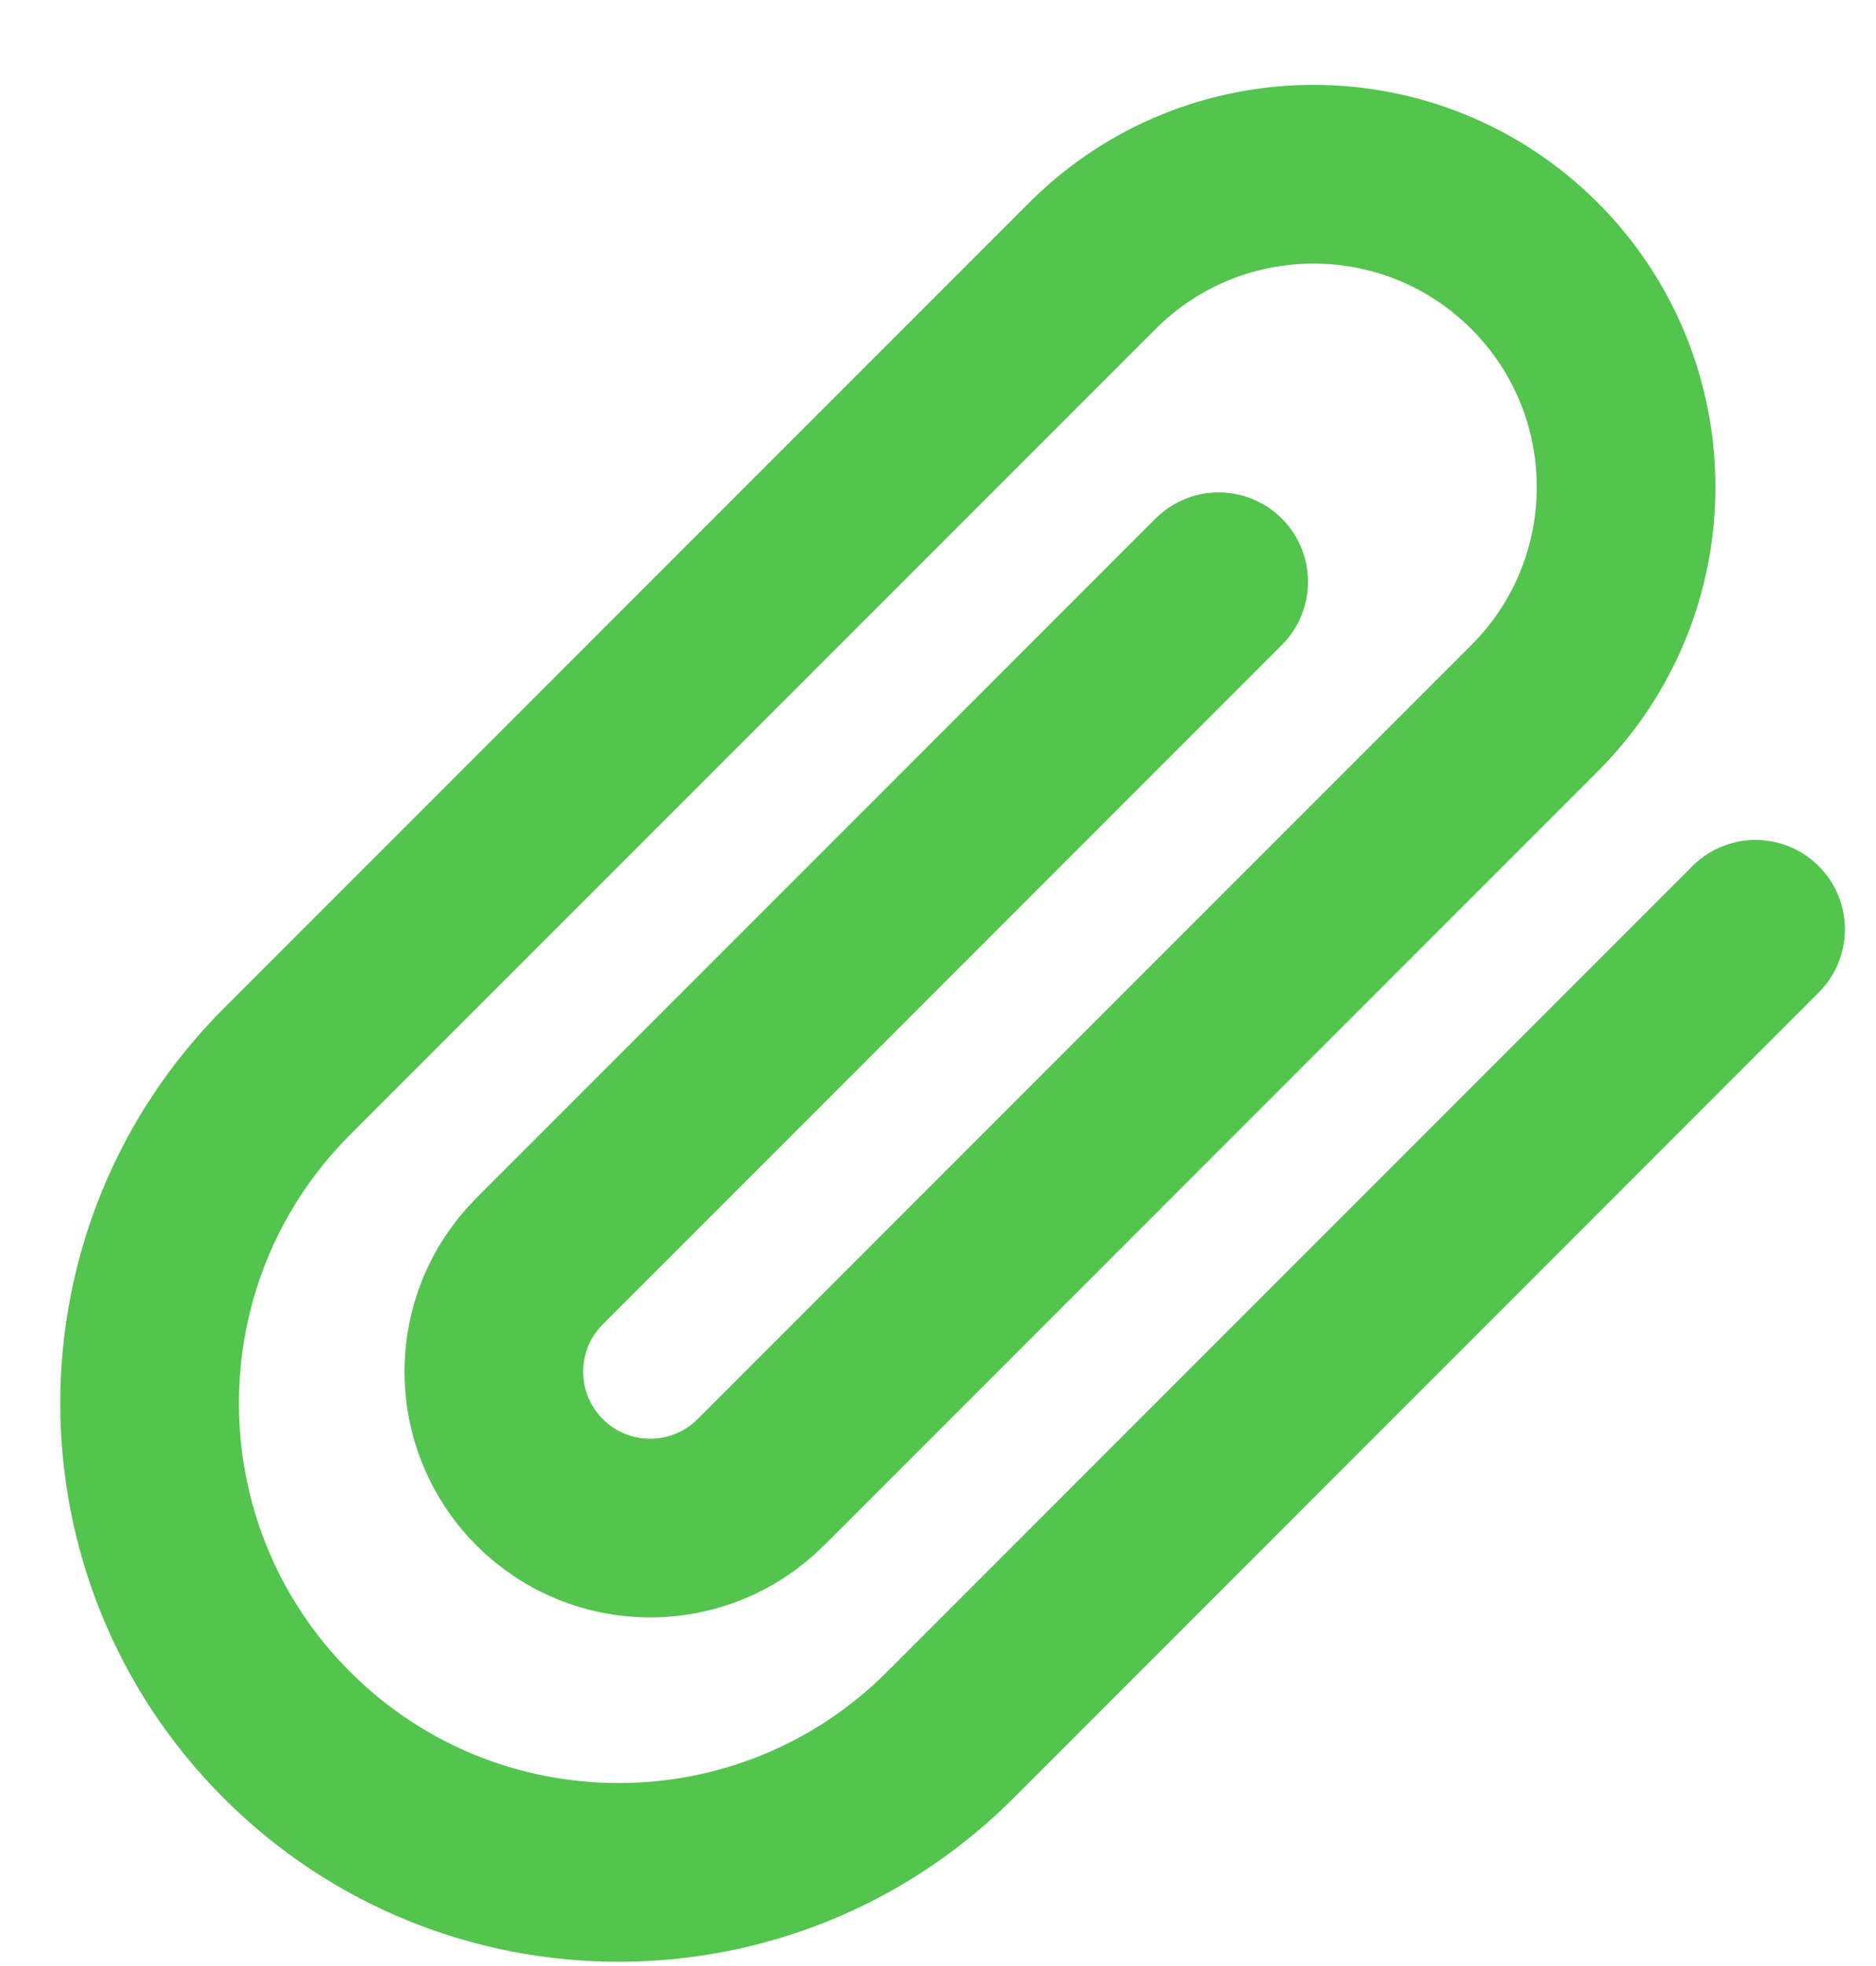
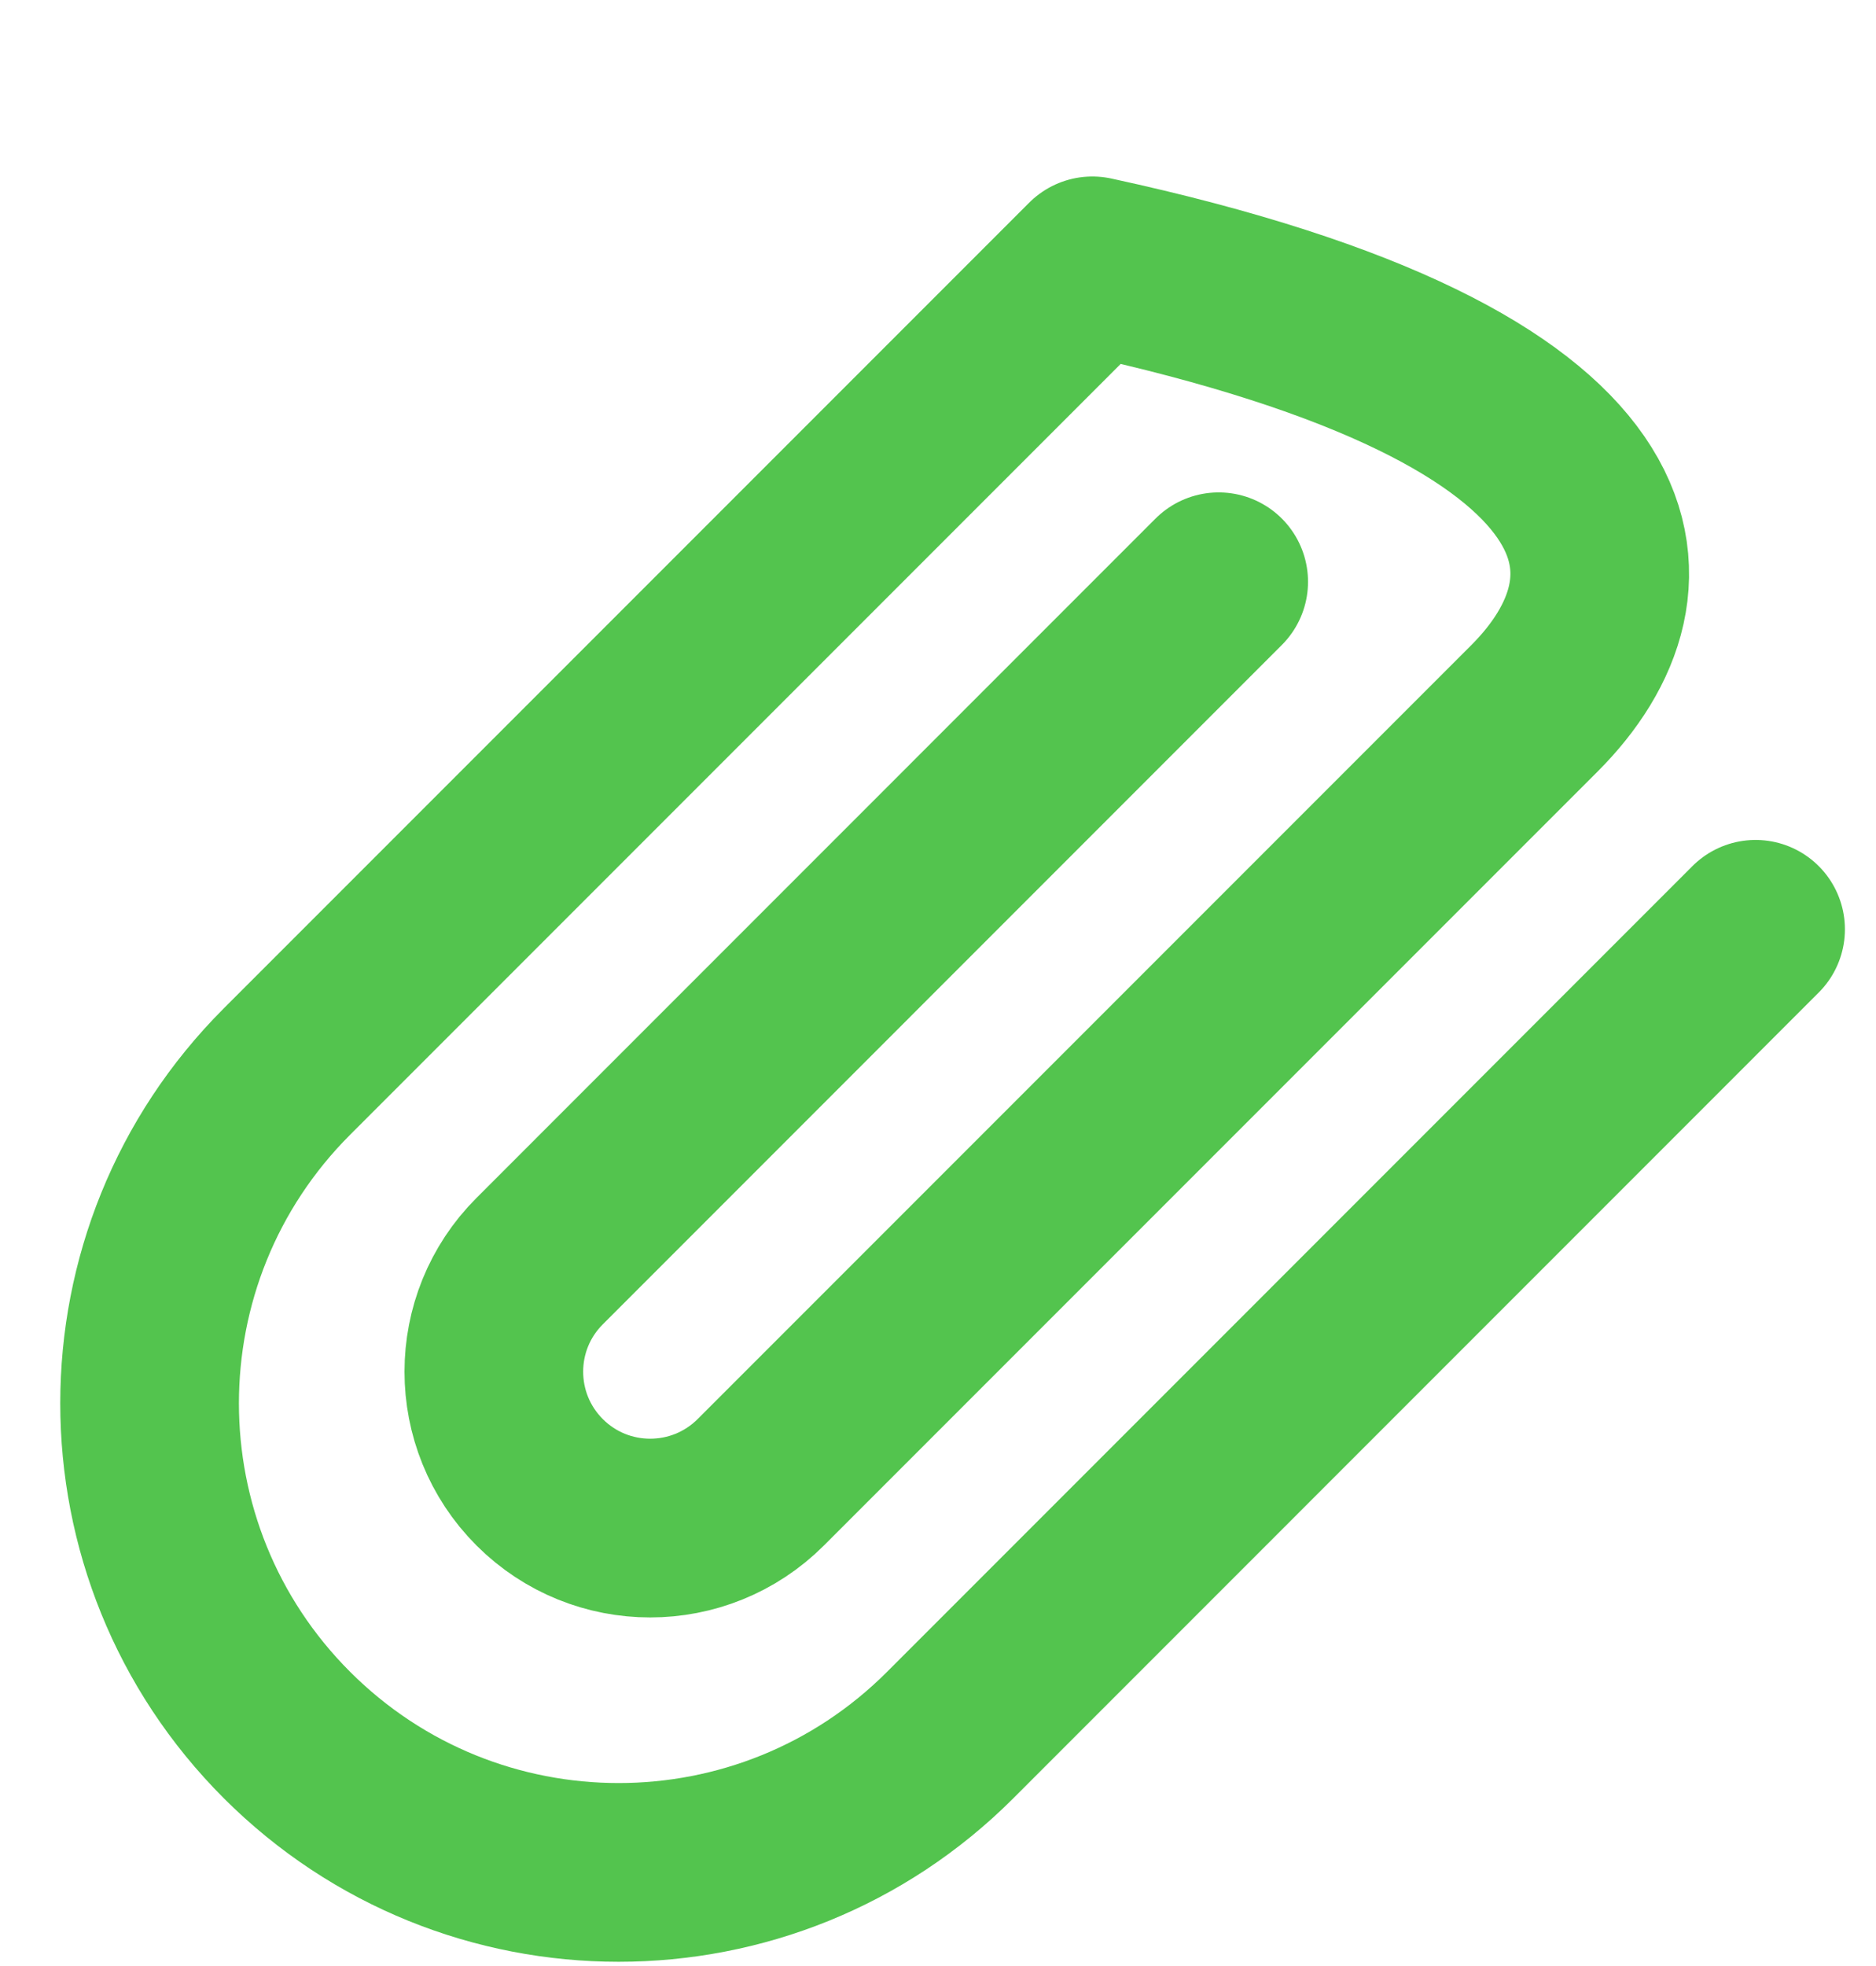
<svg xmlns="http://www.w3.org/2000/svg" width="21" height="22" viewBox="0 0 21 22" fill="none">
-   <path d="M19.652 10.399L10.637 19.415C8.587 21.465 5.263 21.465 3.212 19.415C1.162 17.365 1.162 14.041 3.212 11.991L12.228 2.975C13.595 1.608 15.811 1.608 17.178 2.975C18.544 4.342 18.544 6.558 17.178 7.925L8.516 16.587C7.832 17.27 6.724 17.27 6.041 16.587C5.357 15.903 5.357 14.795 6.041 14.112L13.642 6.51" stroke="#53C44E" stroke-width="2" stroke-linecap="round" stroke-linejoin="round" />
+   <path d="M19.652 10.399L10.637 19.415C8.587 21.465 5.263 21.465 3.212 19.415C1.162 17.365 1.162 14.041 3.212 11.991L12.228 2.975C18.544 4.342 18.544 6.558 17.178 7.925L8.516 16.587C7.832 17.27 6.724 17.27 6.041 16.587C5.357 15.903 5.357 14.795 6.041 14.112L13.642 6.51" stroke="#53C44E" stroke-width="2" stroke-linecap="round" stroke-linejoin="round" />
</svg>